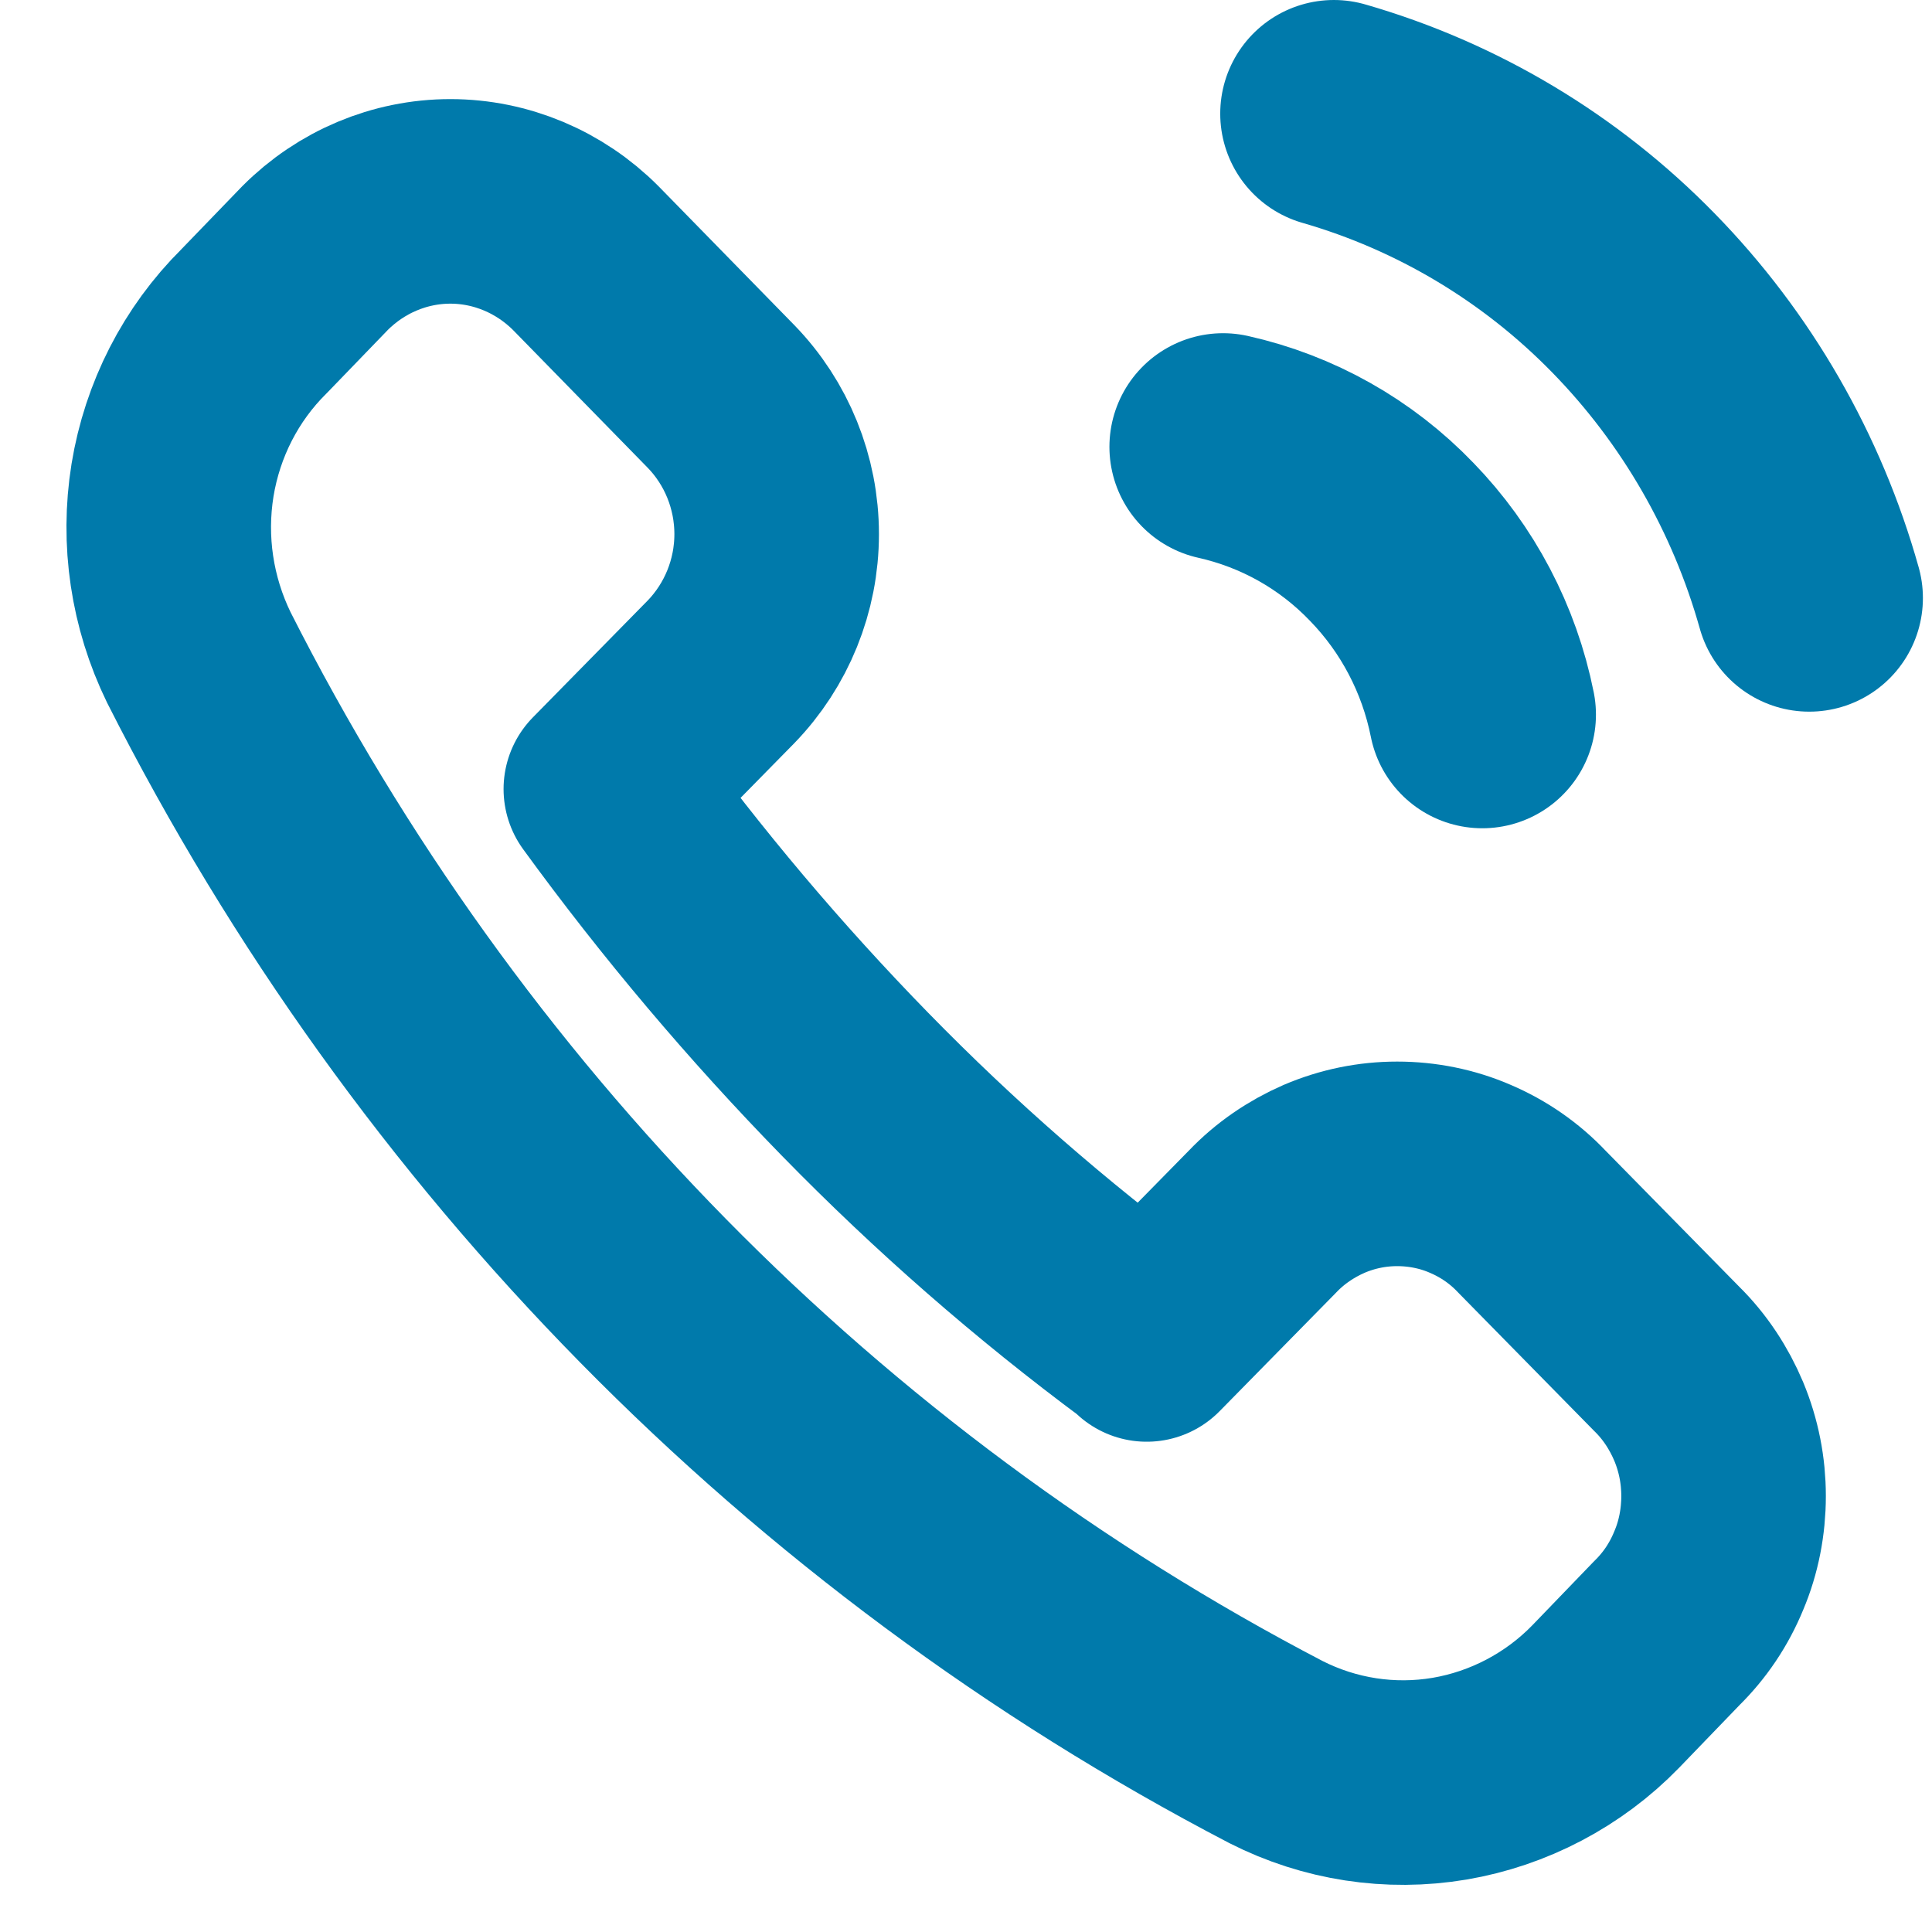
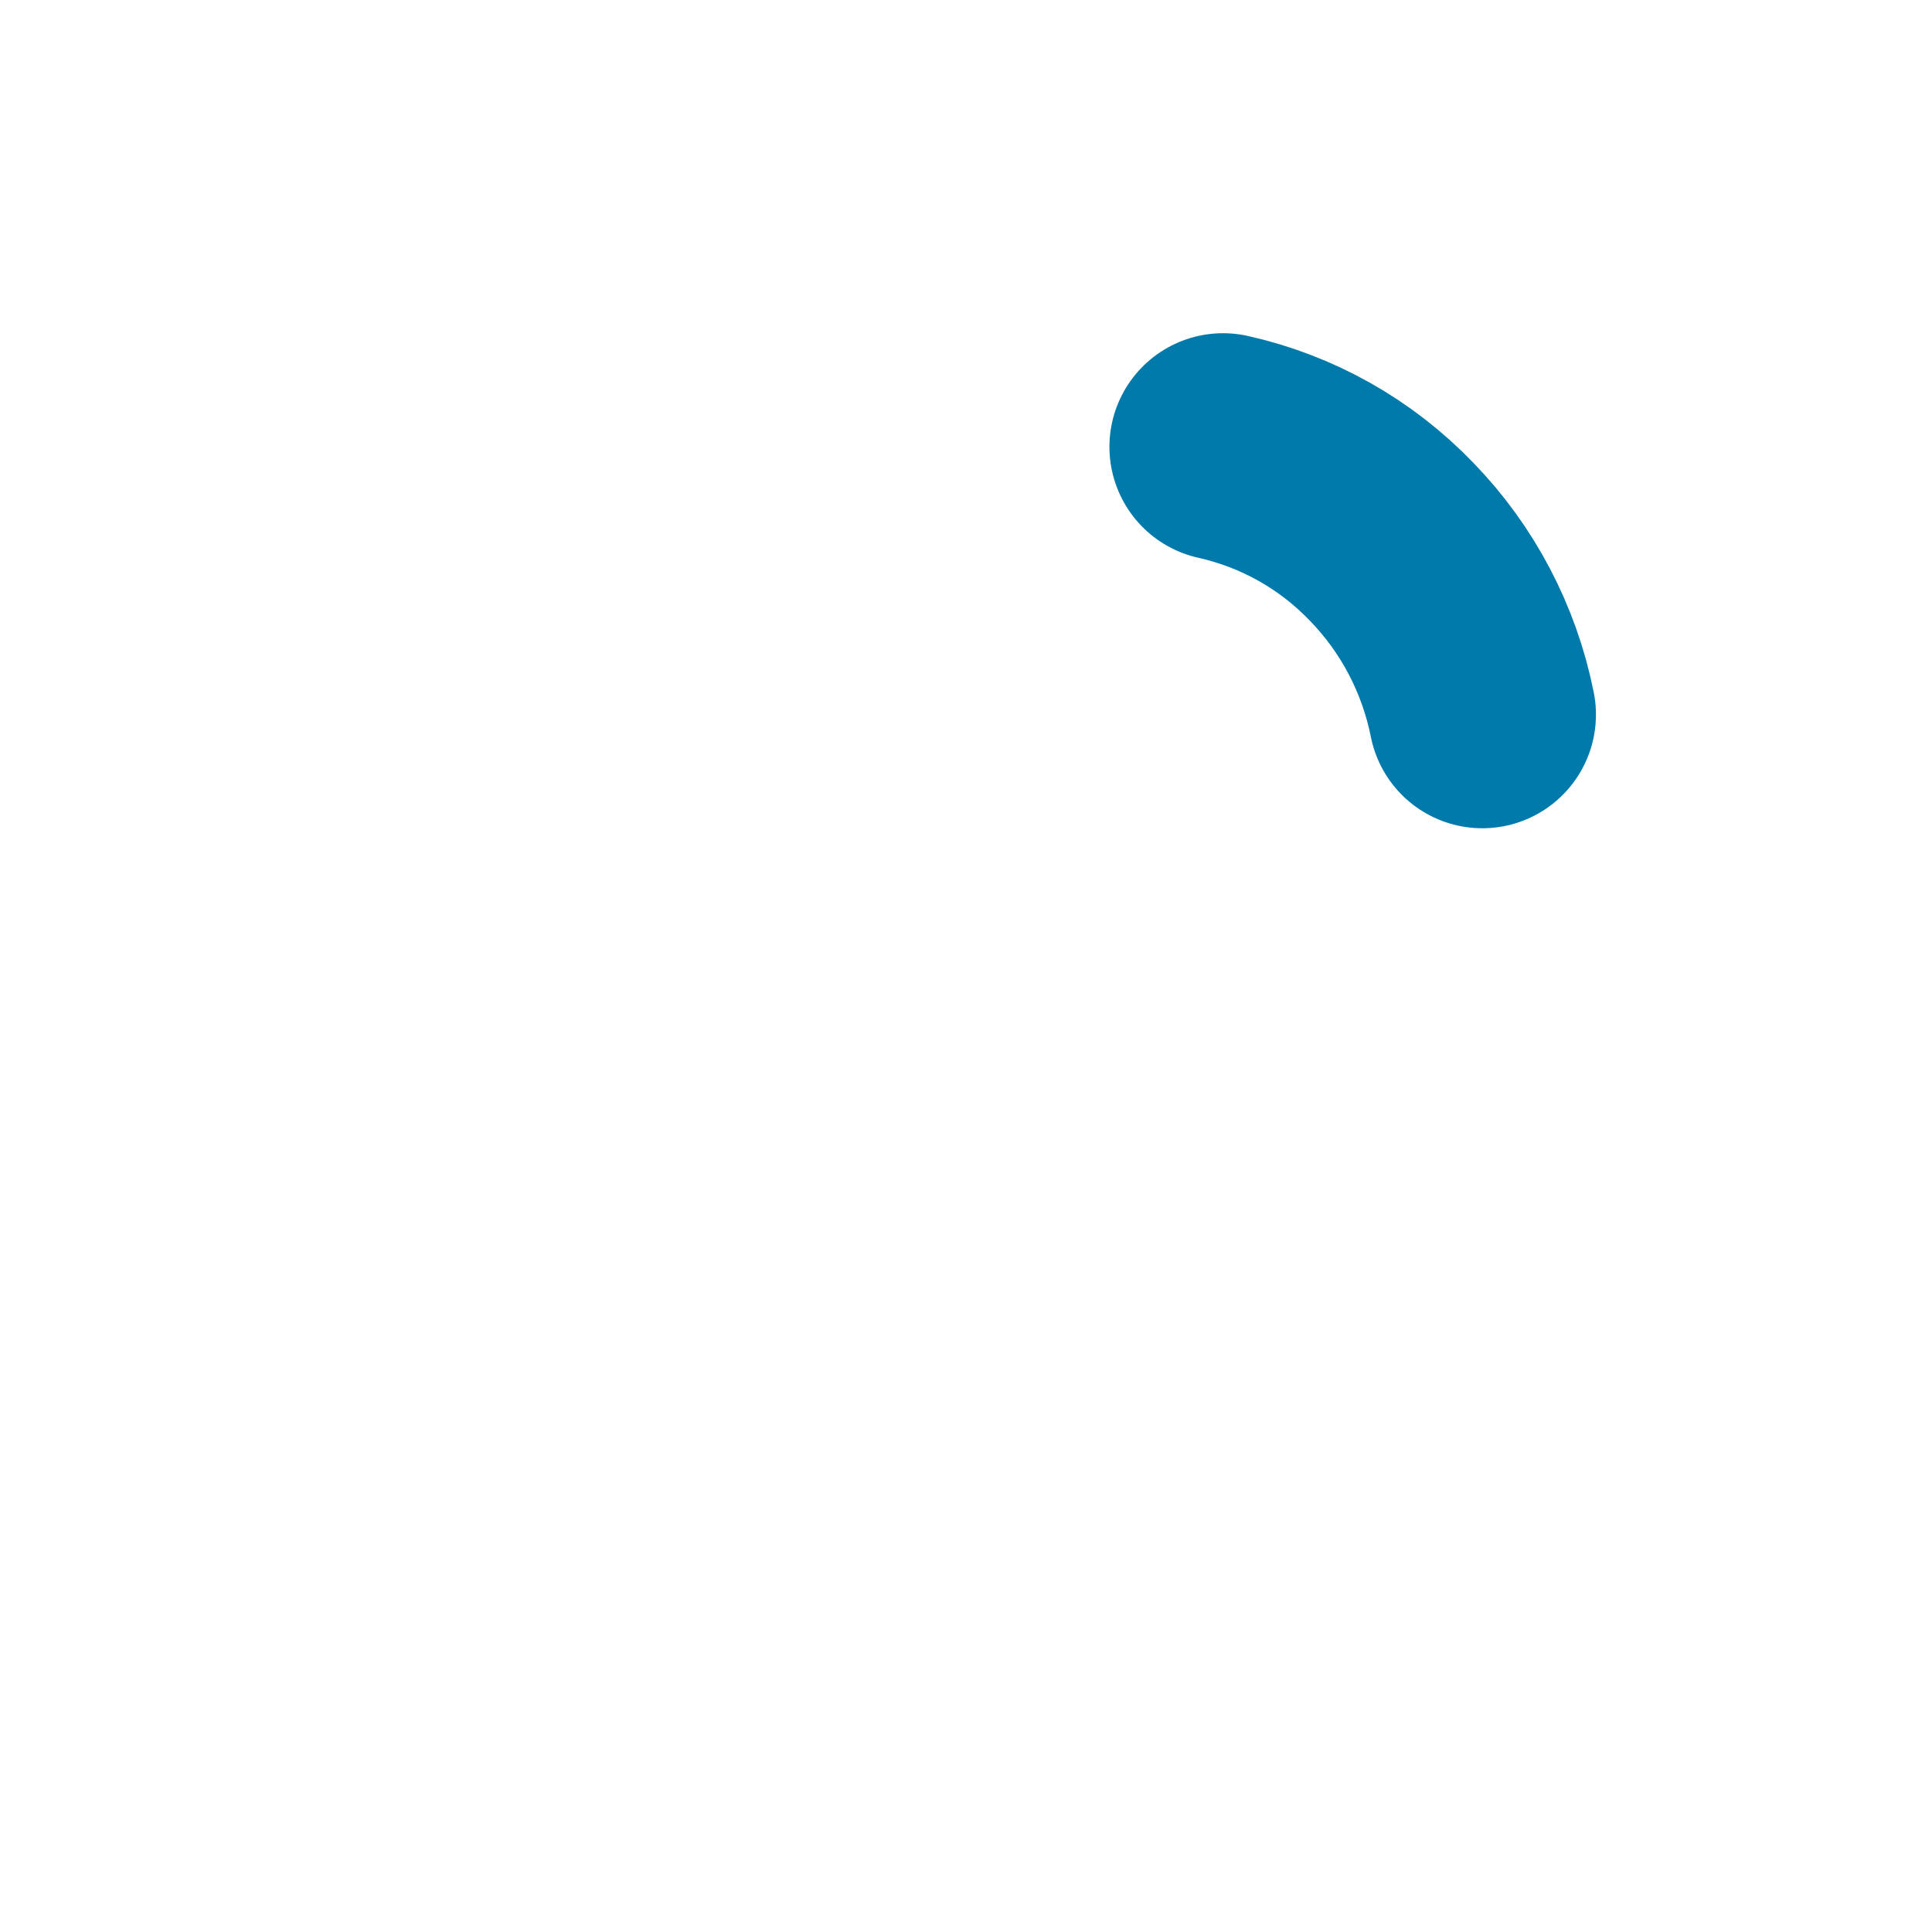
<svg xmlns="http://www.w3.org/2000/svg" width="17" height="17" viewBox="0 0 17 17" fill="none">
  <g id="Group 185">
    <g id="Group 184">
-       <path id="Vector" d="M10.095 11.781L11.108 10.75C11.262 10.588 11.449 10.461 11.651 10.373C11.857 10.285 12.073 10.241 12.294 10.241C12.515 10.241 12.736 10.285 12.938 10.373C13.144 10.461 13.327 10.588 13.48 10.75L14.666 11.957C14.825 12.113 14.95 12.304 15.036 12.509C15.123 12.719 15.166 12.939 15.166 13.164C15.166 13.389 15.123 13.614 15.036 13.819C14.95 14.029 14.825 14.215 14.666 14.371L14.129 14.928C13.759 15.309 13.274 15.563 12.755 15.651C12.232 15.739 11.699 15.656 11.228 15.417C7.156 13.296 3.843 9.924 1.749 5.784C1.514 5.301 1.432 4.758 1.518 4.225C1.605 3.693 1.855 3.204 2.234 2.828L2.772 2.271C3.089 1.953 3.516 1.772 3.963 1.772C4.409 1.772 4.837 1.953 5.154 2.271L6.344 3.488C6.657 3.81 6.834 4.245 6.834 4.7C6.834 5.154 6.657 5.589 6.344 5.912L5.331 6.943C5.999 7.861 6.733 8.731 7.526 9.543C8.313 10.349 9.163 11.092 10.066 11.761L10.09 11.786L10.095 11.781Z" stroke="#007AAB" stroke-width="1.8" stroke-linecap="round" stroke-linejoin="round" />
      <path id="Vector_2" d="M13.043 6.288C12.928 5.711 12.649 5.183 12.246 4.768C11.843 4.348 11.329 4.059 10.762 3.932" stroke="#007AAB" stroke-width="2" stroke-linecap="round" stroke-linejoin="round" />
-       <path id="Vector_3" d="M15.92 5.262C15.636 4.25 15.104 3.326 14.374 2.579C13.644 1.831 12.736 1.288 11.737 1" stroke="#007AAB" stroke-width="2" stroke-linecap="round" stroke-linejoin="round" />
    </g>
  </g>
</svg>